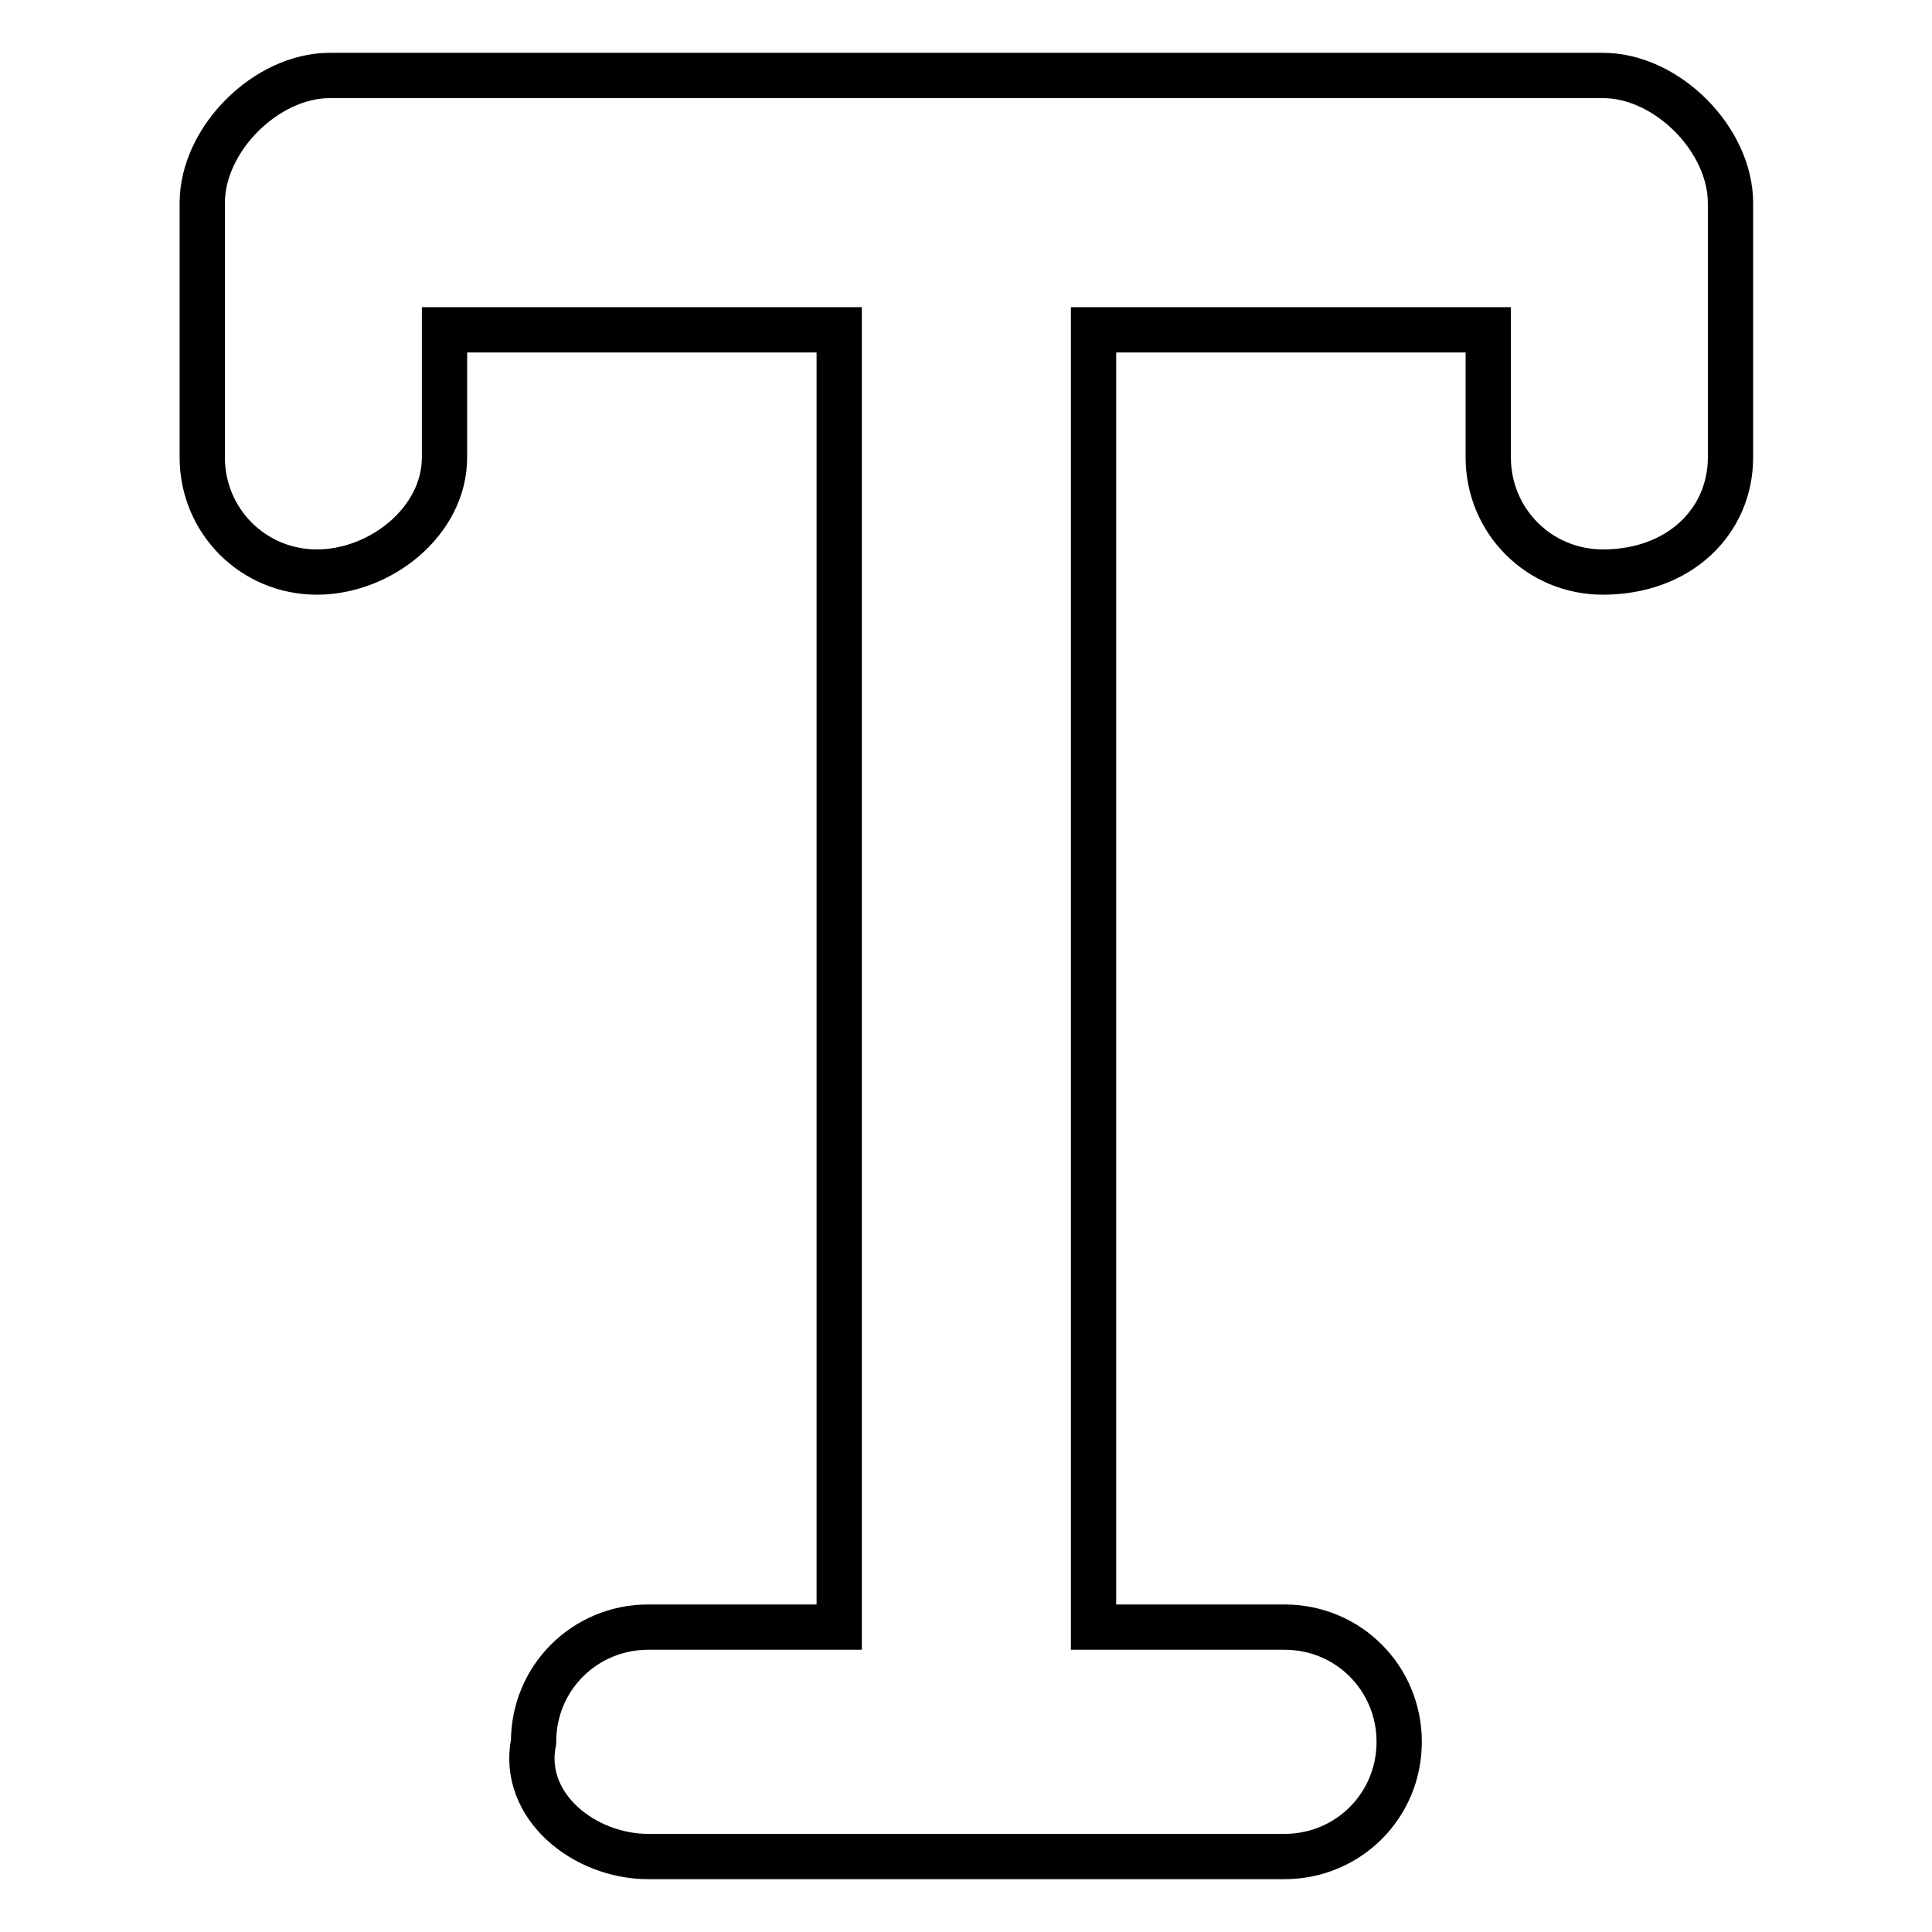
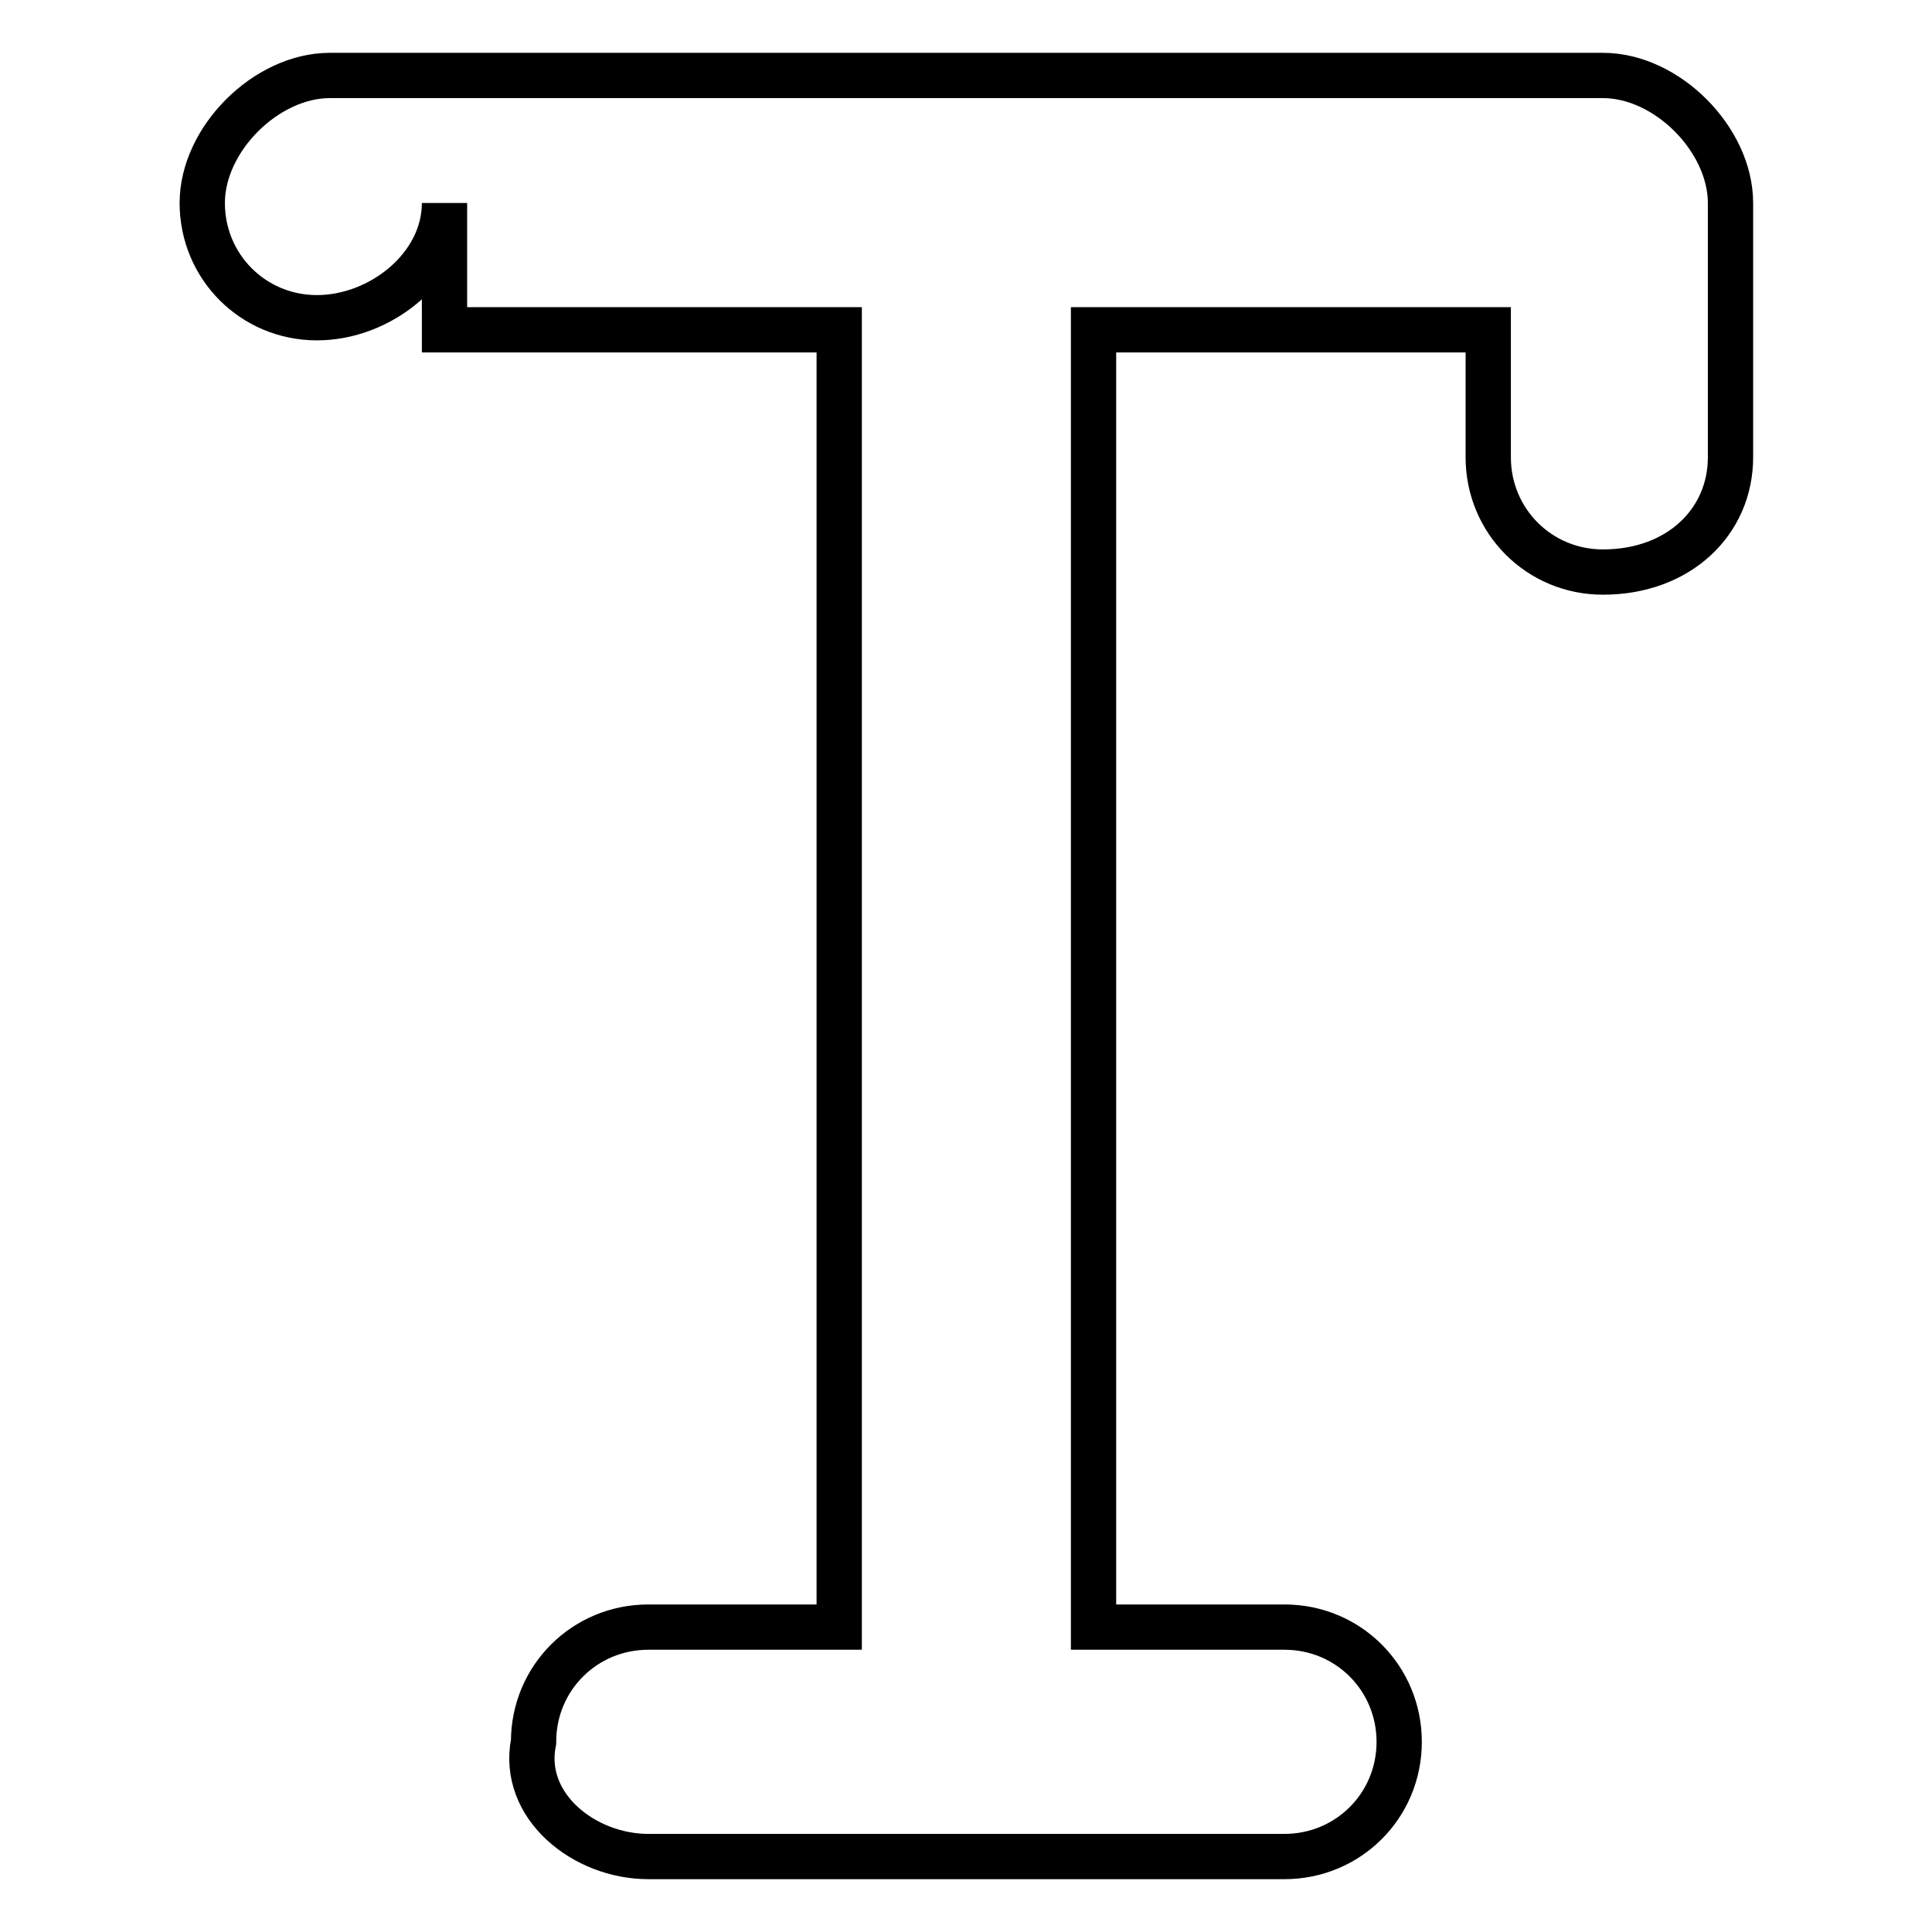
<svg xmlns="http://www.w3.org/2000/svg" version="1.1" x="0px" y="0px" viewBox="0 0 256 256" enable-background="new 0 0 256 256" xml:space="preserve">
  <g>
-     <path stroke-width="6" fill-opacity="0" stroke="#000000" d="M43.7,10c-8.4,0-16.9,8.4-16.9,16.9v33.7c0,8.4,6.7,15.2,15.2,15.2c8.4,0,16.9-6.7,16.9-15.2V43.7h52.3 v171.9H85.9c-8.4,0-15.2,6.7-15.2,15.2C69,239.3,77.4,246,85.9,246h84.3c8.4,0,15.2-6.7,15.2-15.2c0-8.4-6.7-15.2-15.2-15.2h-25.3 V43.7h52.3v16.9c0,8.4,6.7,15.2,15.2,15.2c10.1,0,16.9-6.7,16.9-15.2V26.9c0-8.4-8.4-16.9-16.9-16.9H43.7z" />
+     <path stroke-width="6" fill-opacity="0" stroke="#000000" d="M43.7,10c-8.4,0-16.9,8.4-16.9,16.9c0,8.4,6.7,15.2,15.2,15.2c8.4,0,16.9-6.7,16.9-15.2V43.7h52.3 v171.9H85.9c-8.4,0-15.2,6.7-15.2,15.2C69,239.3,77.4,246,85.9,246h84.3c8.4,0,15.2-6.7,15.2-15.2c0-8.4-6.7-15.2-15.2-15.2h-25.3 V43.7h52.3v16.9c0,8.4,6.7,15.2,15.2,15.2c10.1,0,16.9-6.7,16.9-15.2V26.9c0-8.4-8.4-16.9-16.9-16.9H43.7z" />
  </g>
</svg>